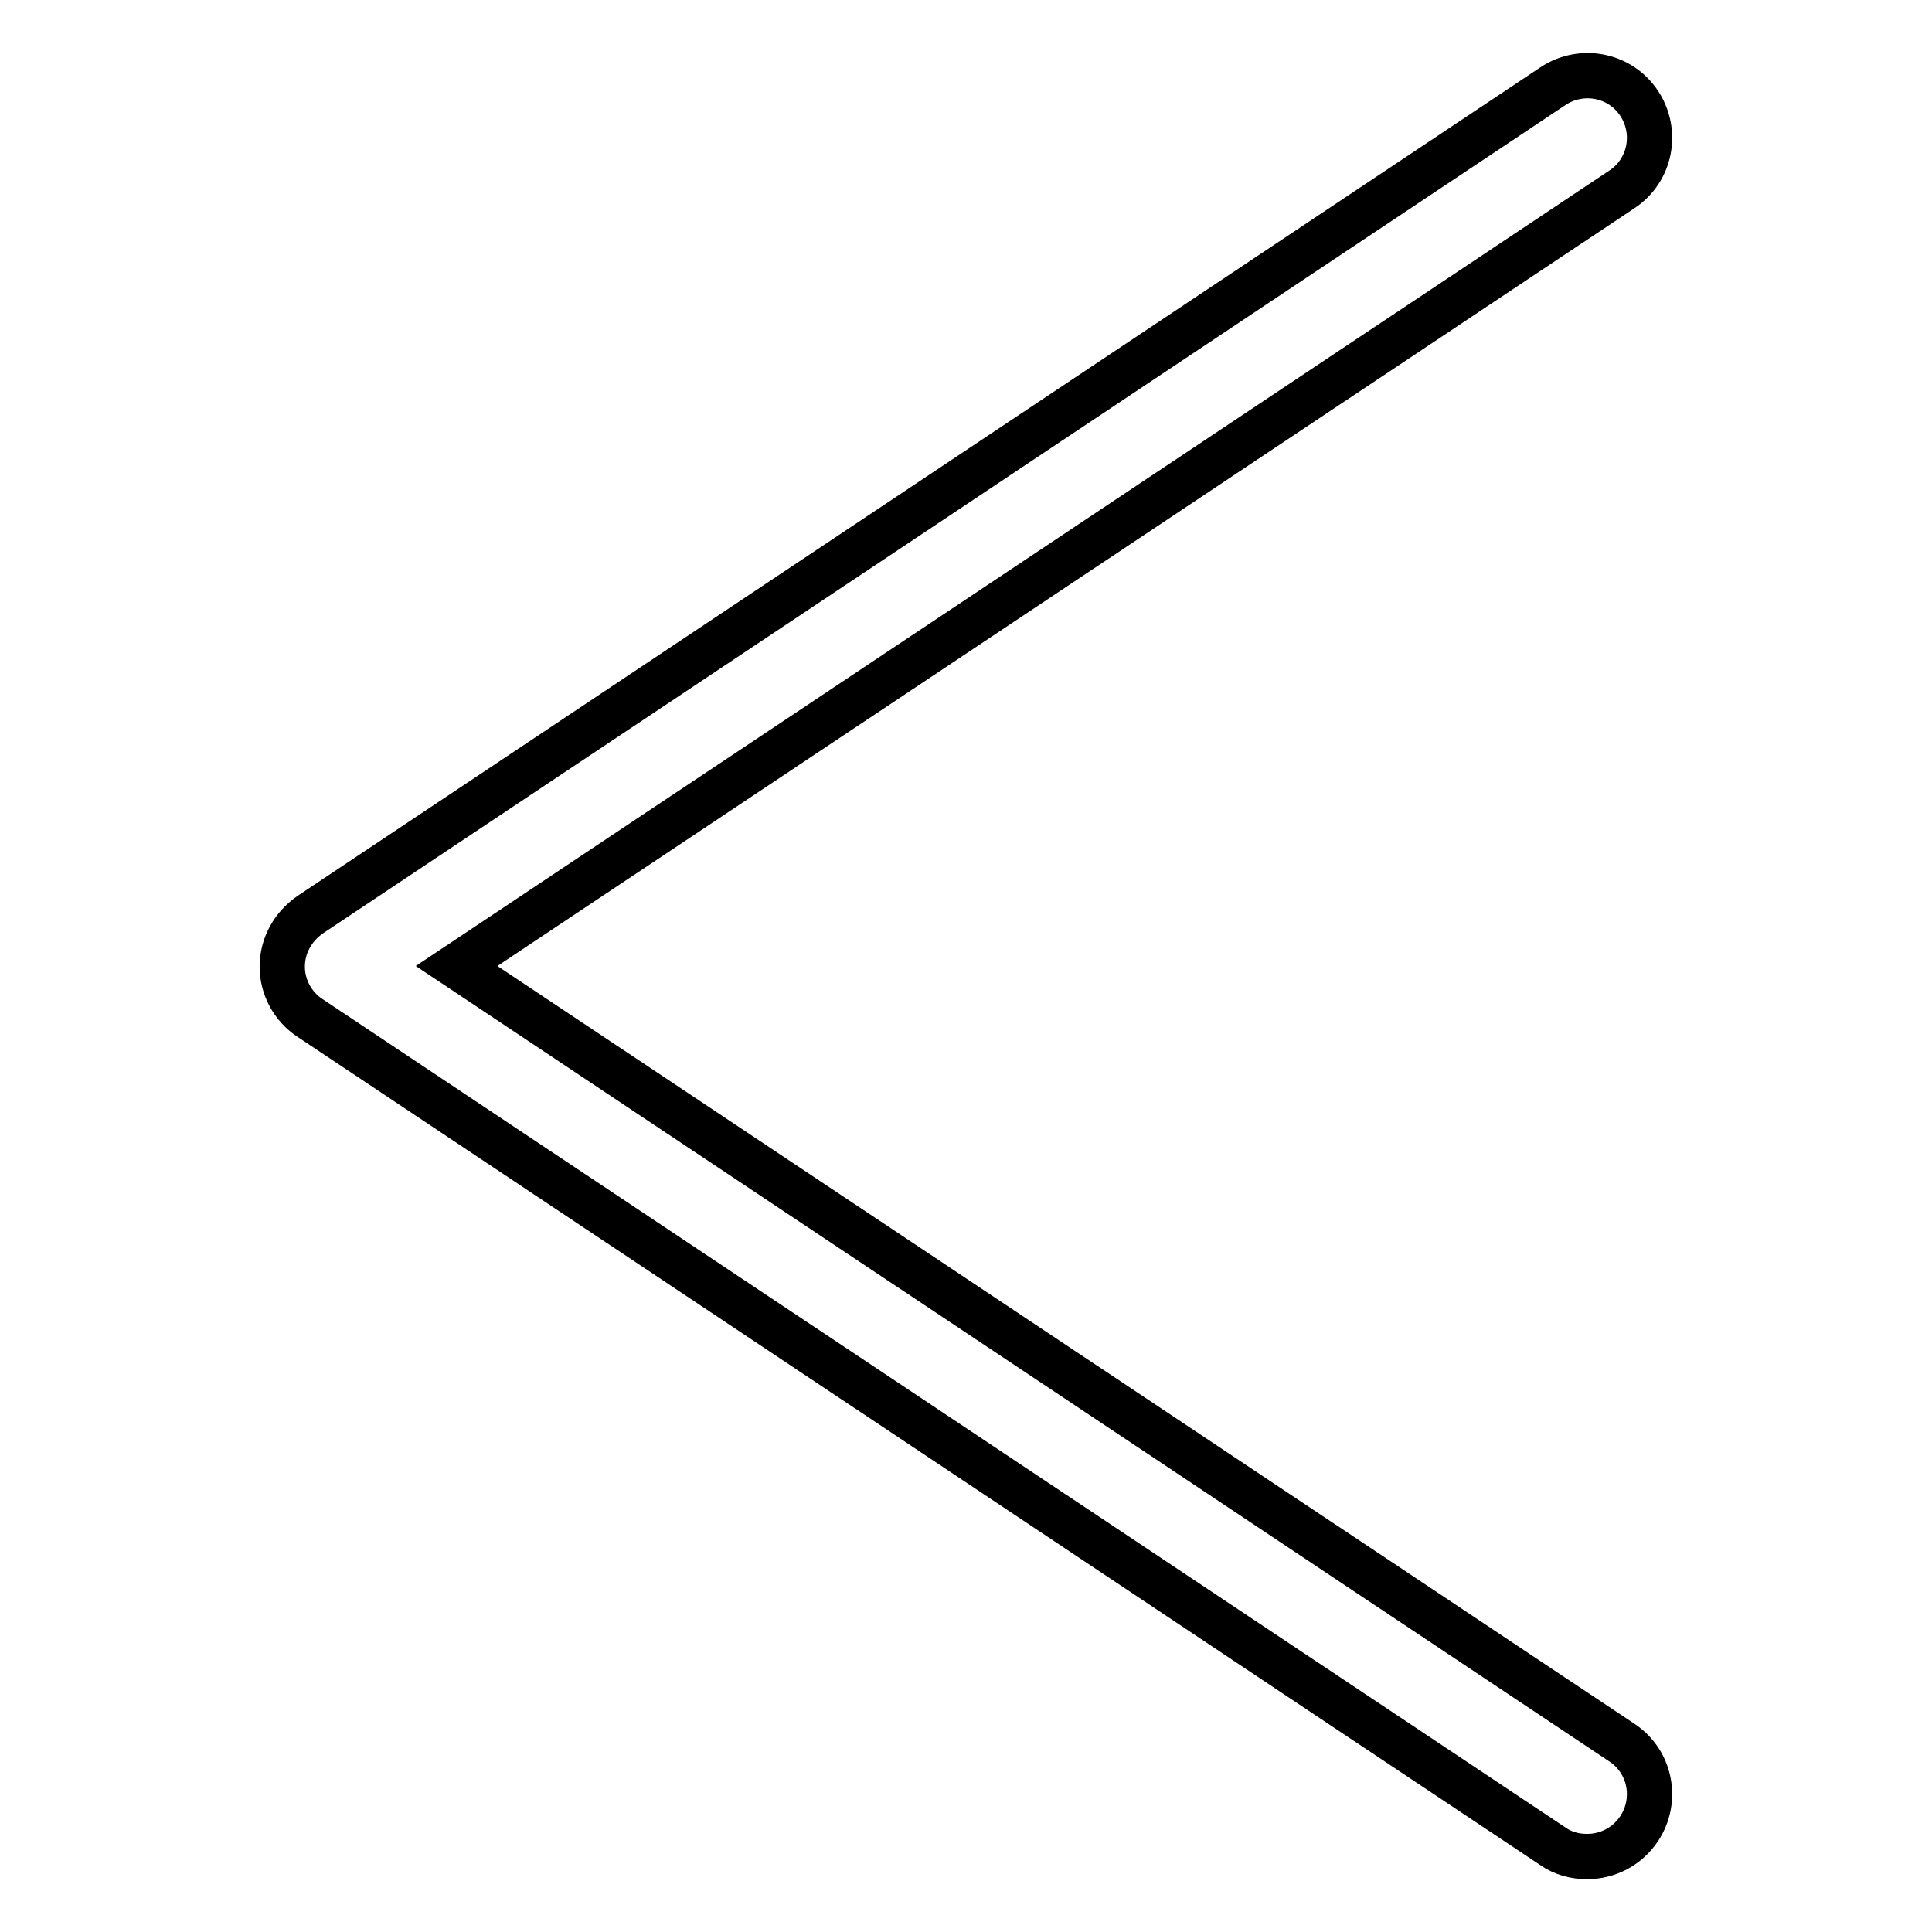
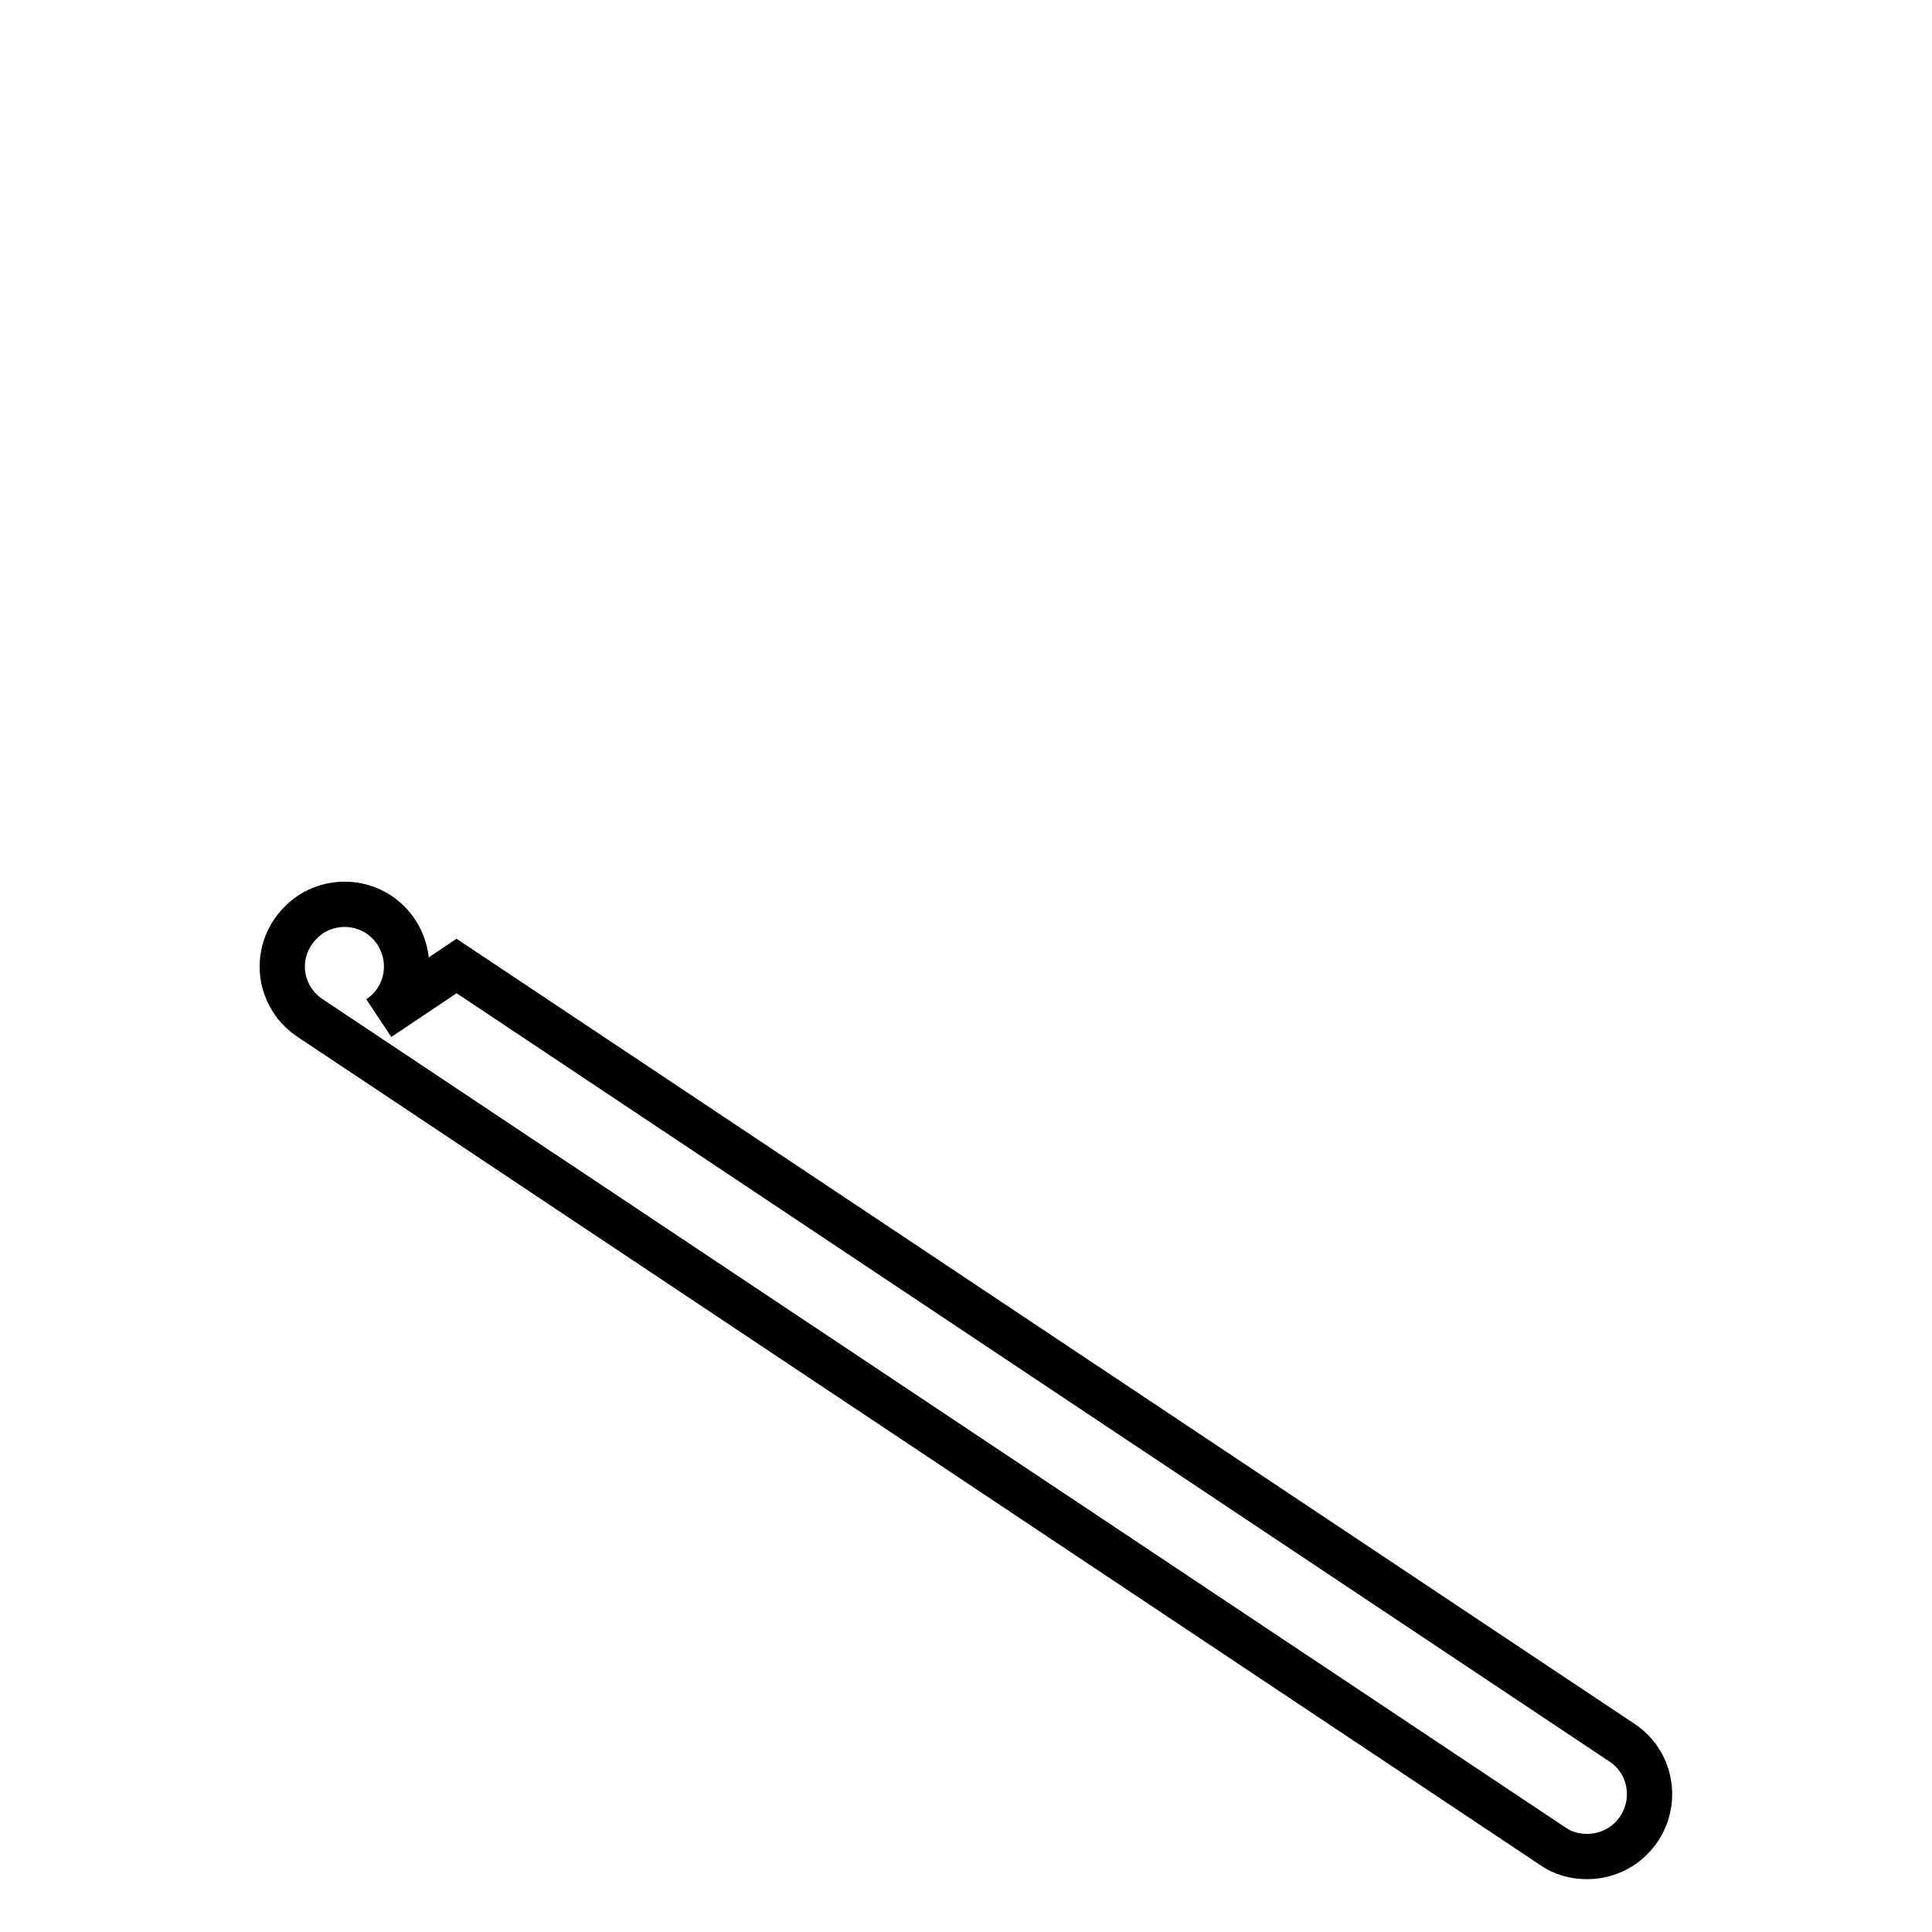
<svg xmlns="http://www.w3.org/2000/svg" version="1.1" x="0px" y="0px" viewBox="0 0 256 256" enable-background="new 0 0 256 256" xml:space="preserve">
  <g>
-     <path stroke-width="6" fill-opacity="0" stroke="#000000" d="M210.3,246c-1.6,0-3.2-0.4-4.6-1.4L41.1,134.9c-2.3-1.5-3.7-4.1-3.7-6.8c0-2.8,1.4-5.3,3.7-6.9L205.8,11.4 c3.8-2.5,8.9-1.5,11.4,2.3c2.5,3.8,1.5,8.9-2.3,11.4L60.5,128l154.4,102.9c3.8,2.5,4.8,7.6,2.3,11.4C215.6,244.7,213,246,210.3,246 z" />
+     <path stroke-width="6" fill-opacity="0" stroke="#000000" d="M210.3,246c-1.6,0-3.2-0.4-4.6-1.4L41.1,134.9c-2.3-1.5-3.7-4.1-3.7-6.8c0-2.8,1.4-5.3,3.7-6.9c3.8-2.5,8.9-1.5,11.4,2.3c2.5,3.8,1.5,8.9-2.3,11.4L60.5,128l154.4,102.9c3.8,2.5,4.8,7.6,2.3,11.4C215.6,244.7,213,246,210.3,246 z" />
  </g>
</svg>